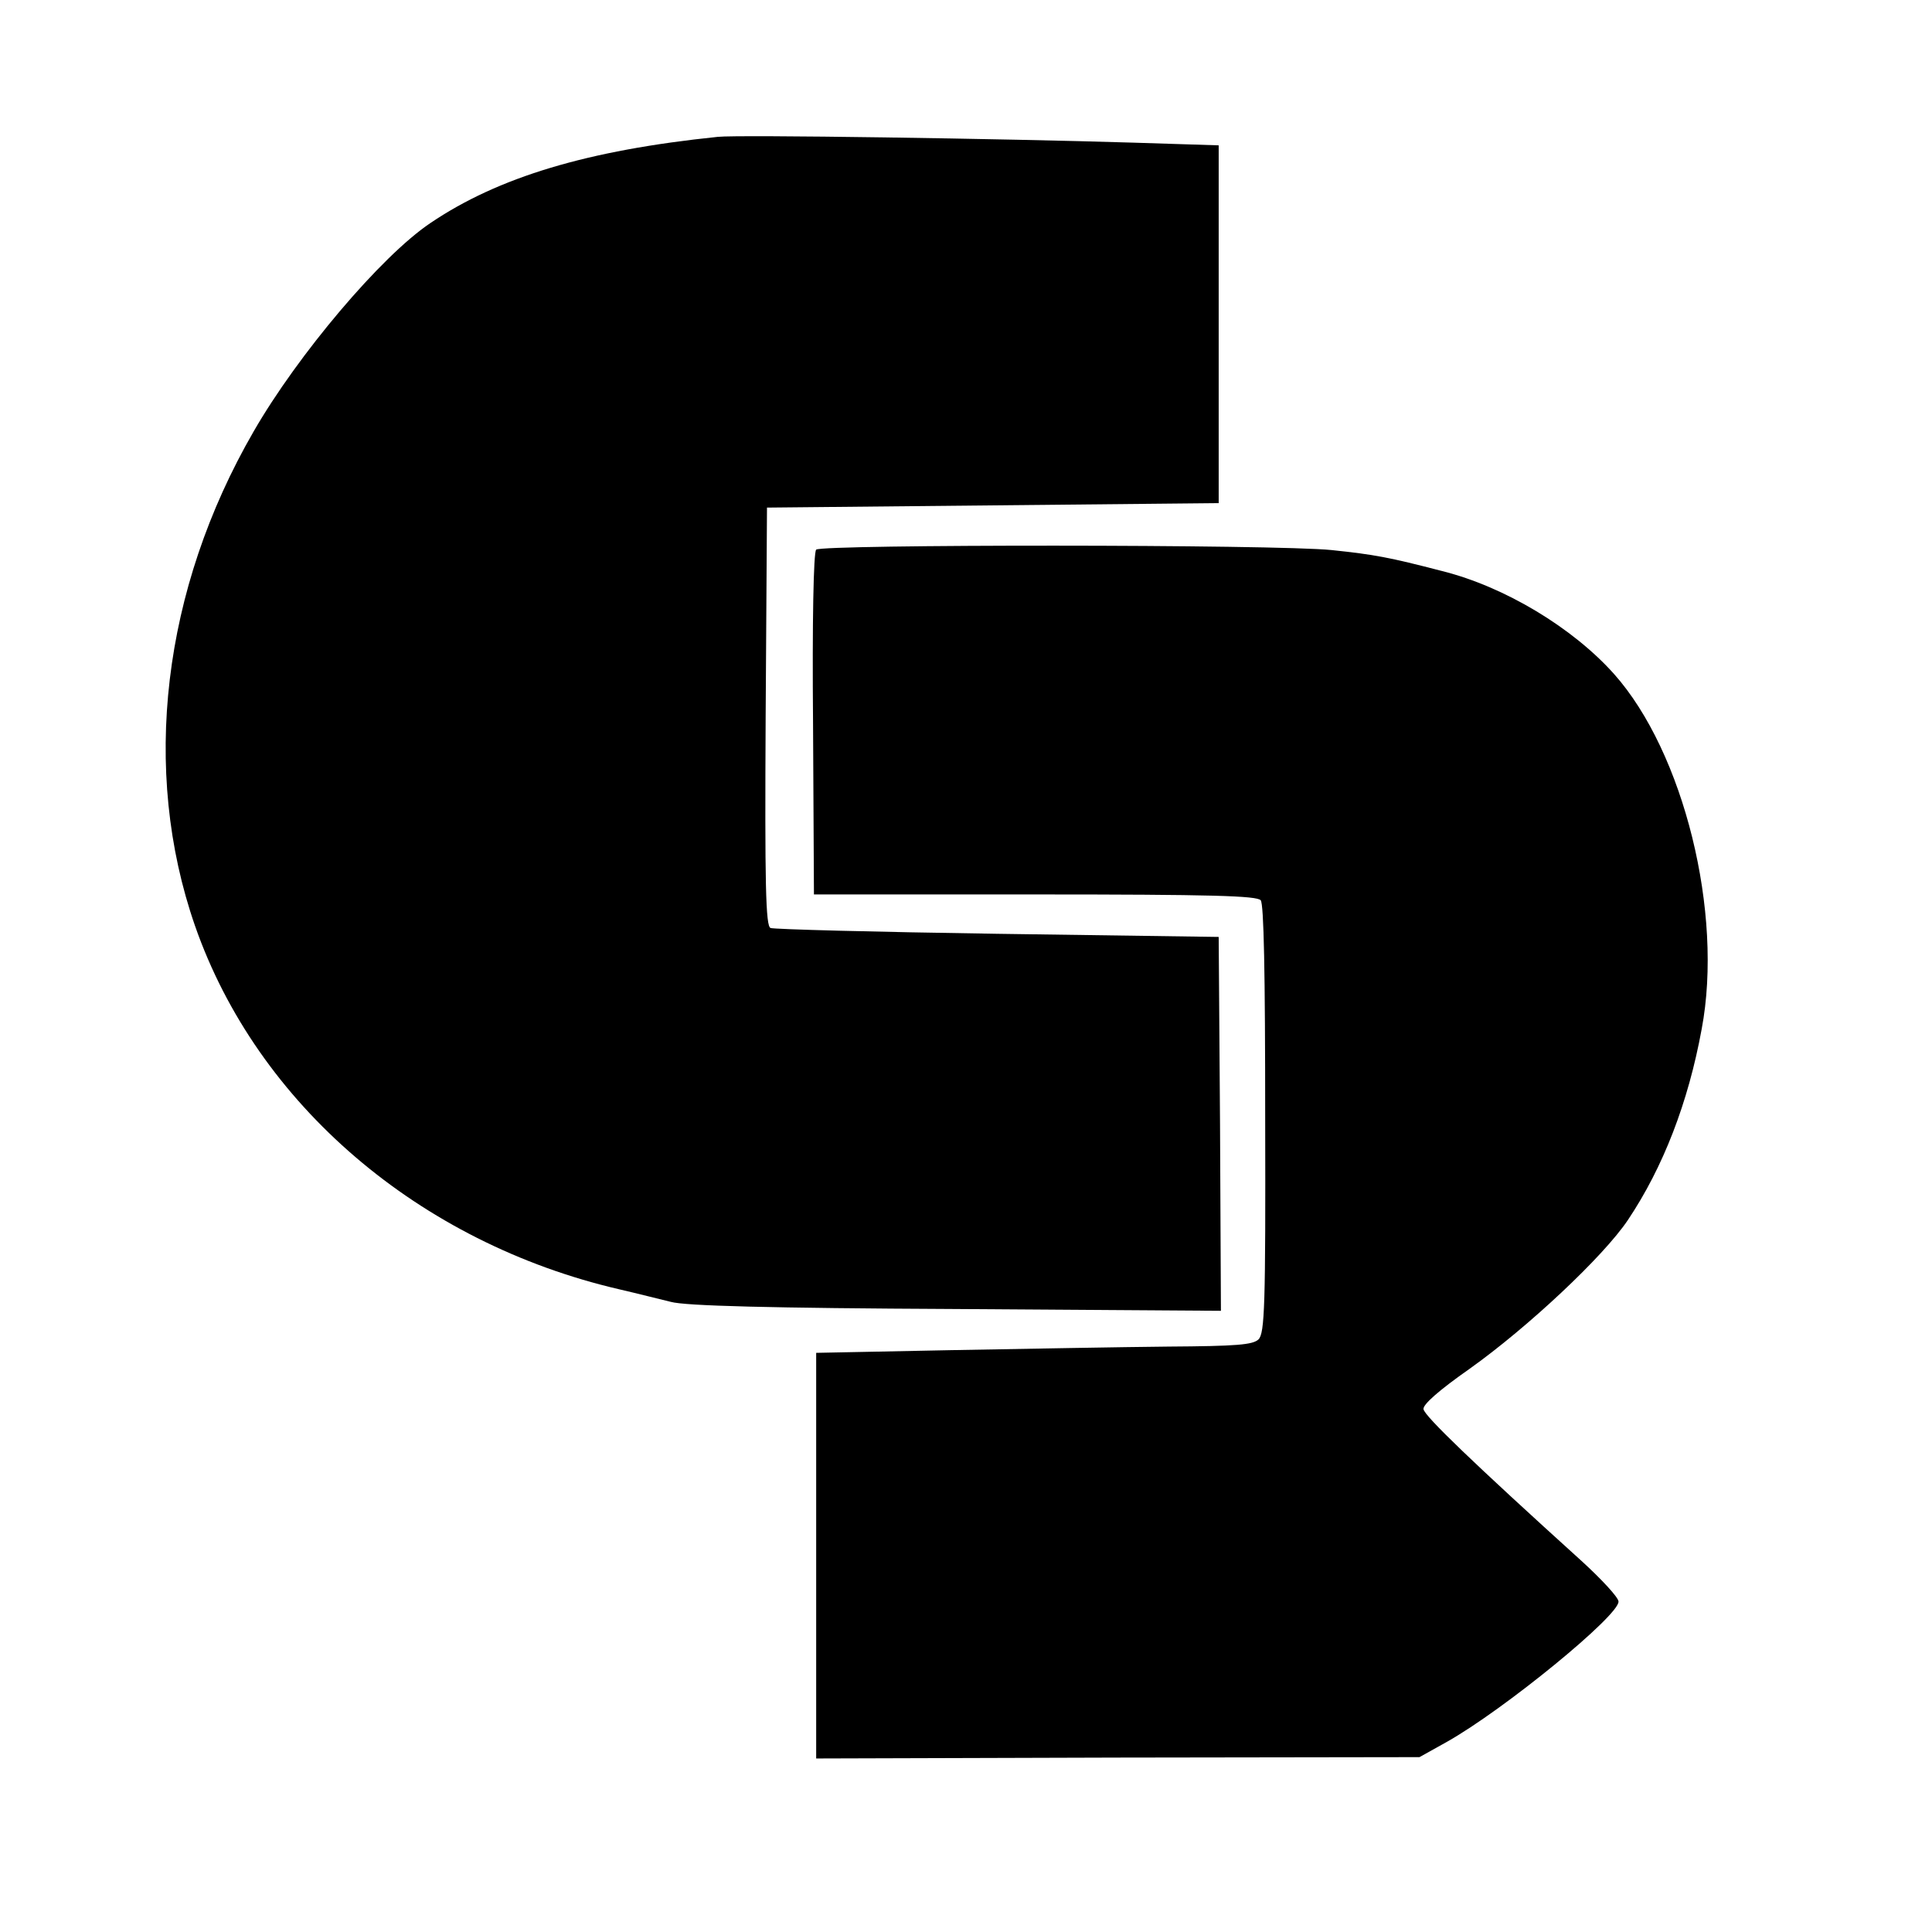
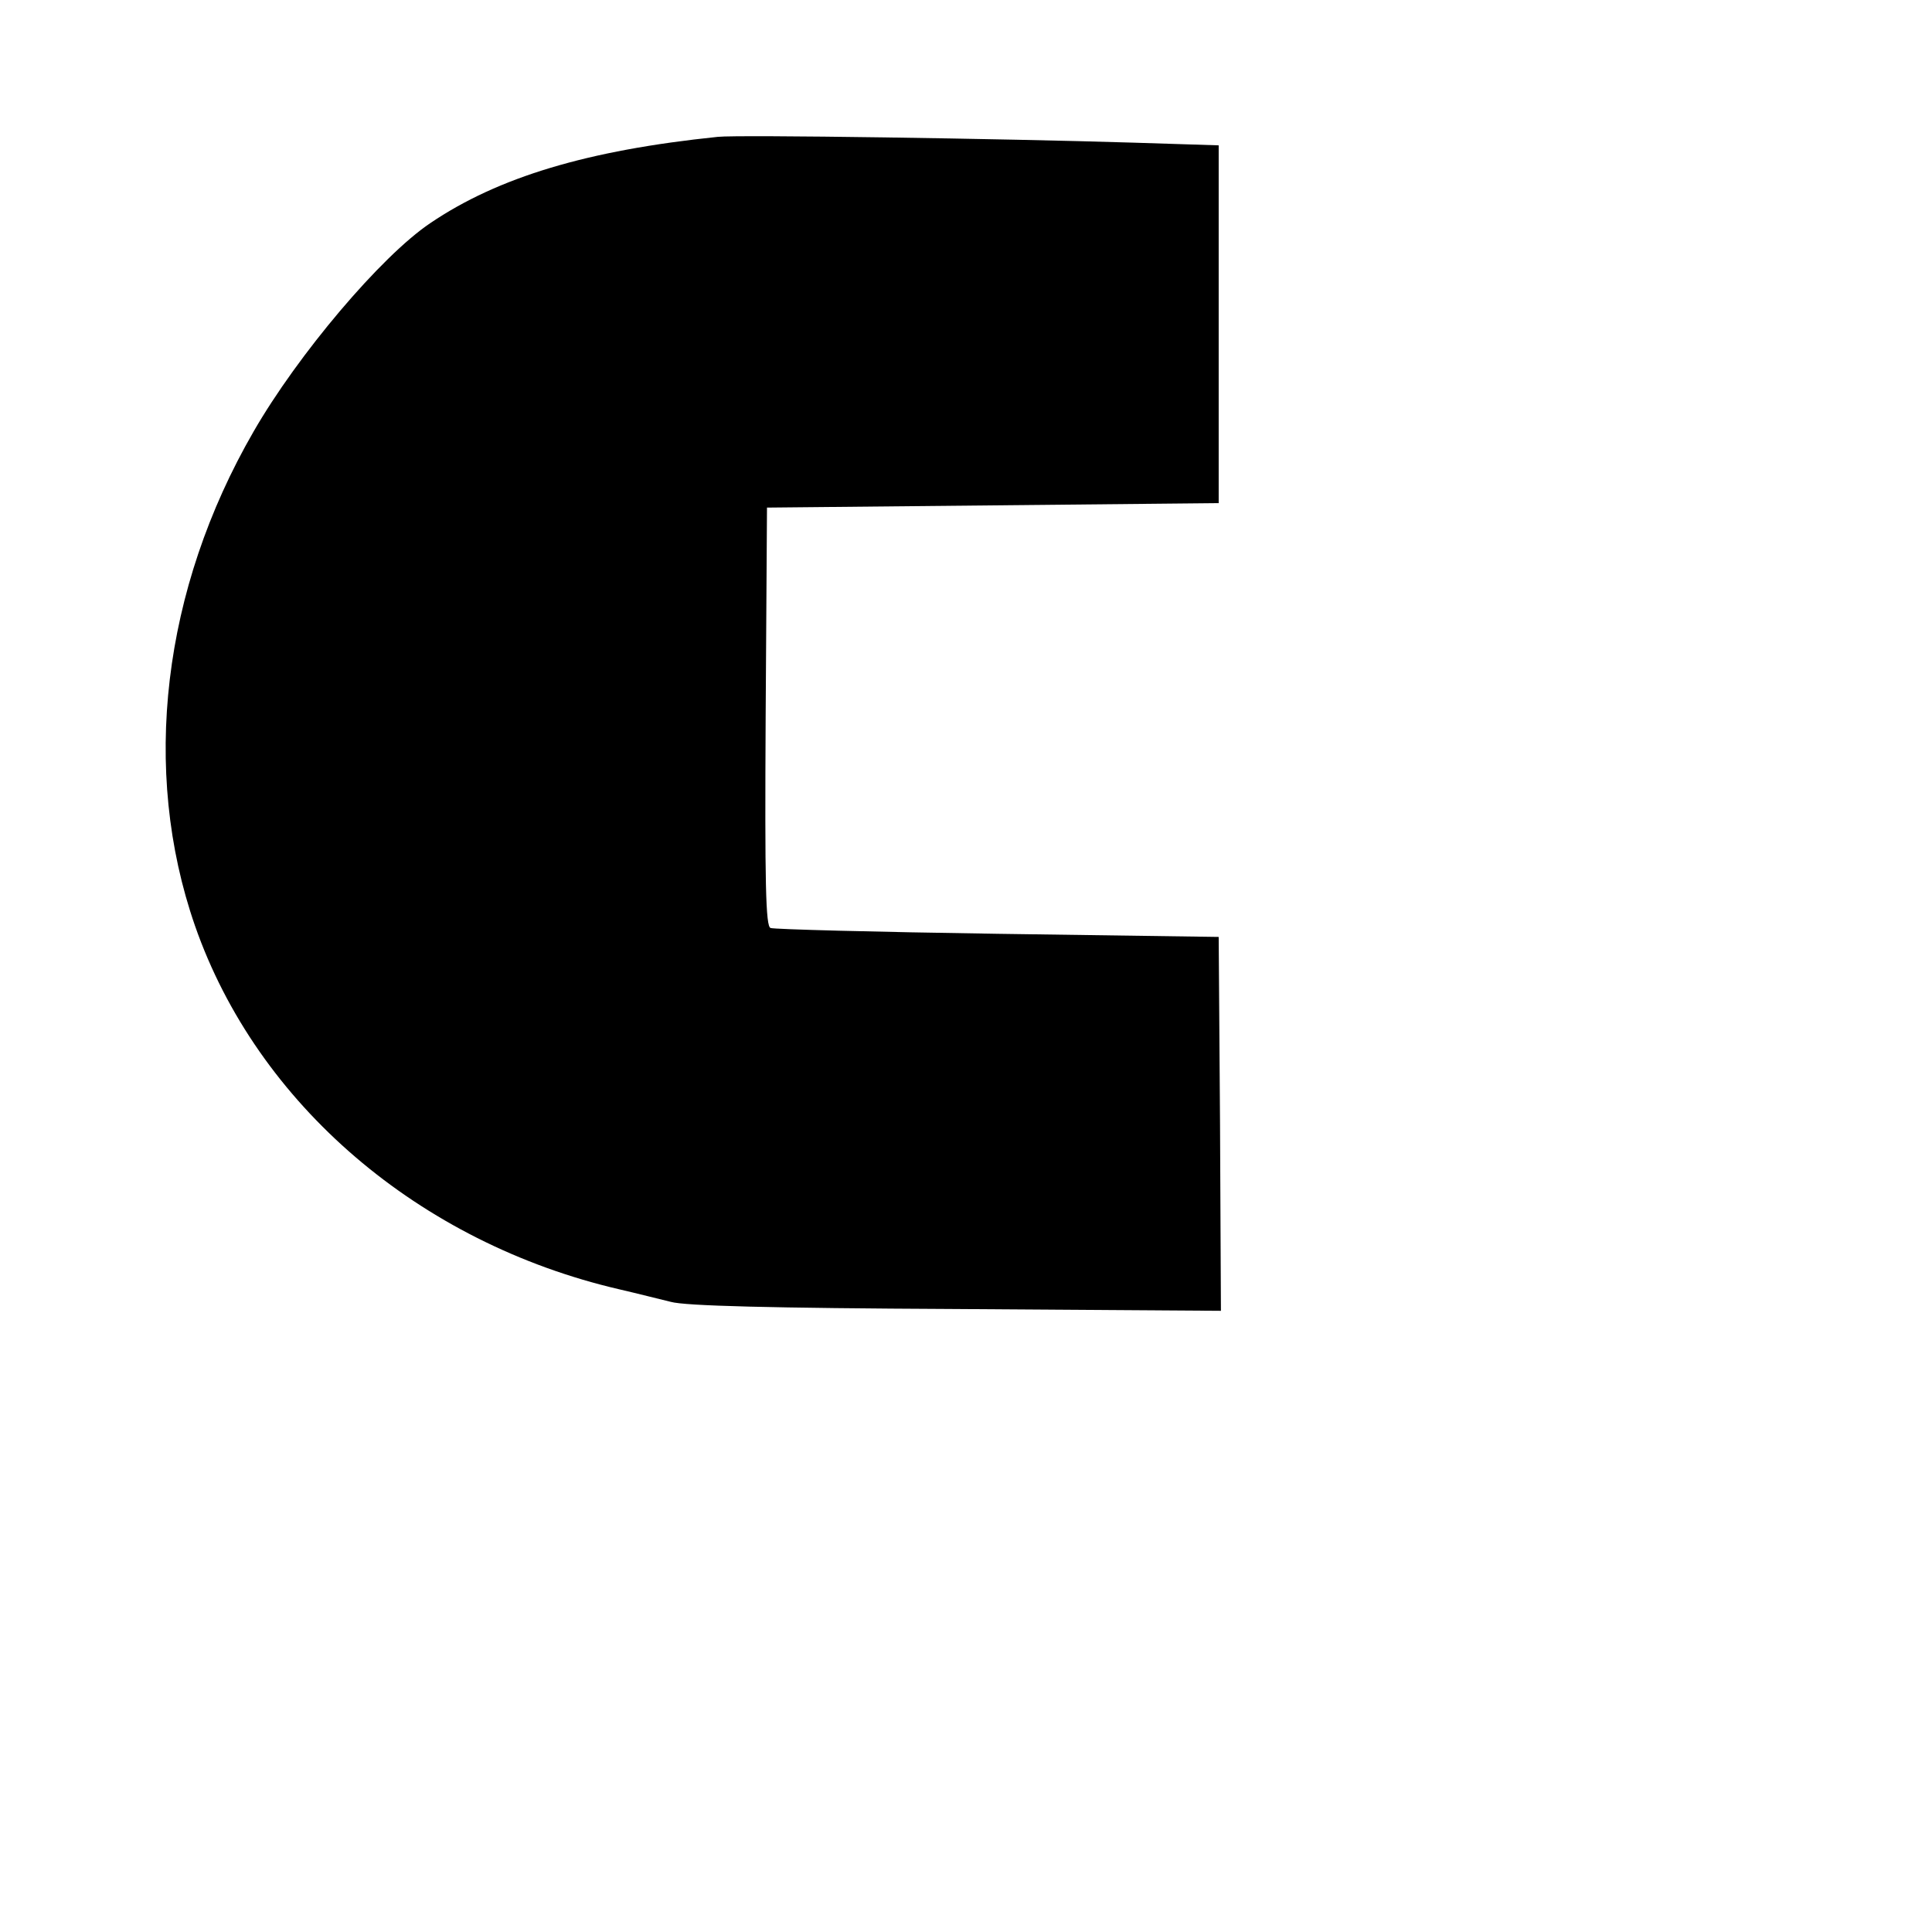
<svg xmlns="http://www.w3.org/2000/svg" version="1.0" width="432pt" height="432pt" viewBox="0 0 432 432" preserveAspectRatio="xMidYMid meet">
  <g transform="translate(0,432) scale(0.1,-0.1)" fill="#000000" stroke="none">
    <path d="M1605 4014 c-291 -30 -491 -90 -643 -193 -110 -74 -296 -294 -395 -466 -204 -353 -252 -757 -131 -1105 139 -399 501 -709 949 -813 39 -9 90 -22 115 -28 32 -9 221 -14 638 -16 l592 -4 -2 418 -3 418 -495 7 c-272 4 -500 10 -507 13 -11 3 -13 99 -11 472 l3 468 505 5 505 5 0 400 0 400 -190 6 c-290 9 -885 18 -930 13z" />
-     <path d="M1825 3091 c-6 -6 -9 -160 -7 -390 l2 -381 494 0 c397 0 496 -3 505 -13 7 -9 10 -159 10 -490 1 -416 -1 -478 -15 -492 -13 -12 -48 -15 -202 -16 -103 -1 -322 -5 -487 -8 l-300 -6 0 -453 0 -454 675 2 674 1 61 34 c128 72 386 283 384 314 0 9 -38 50 -83 91 -242 219 -351 324 -353 339 -2 10 34 42 104 91 129 92 298 250 353 332 79 118 135 263 165 427 49 259 -40 619 -196 794 -92 103 -244 195 -384 230 -119 31 -152 37 -247 47 -125 13 -1141 13 -1153 1z" />
  </g>
</svg>